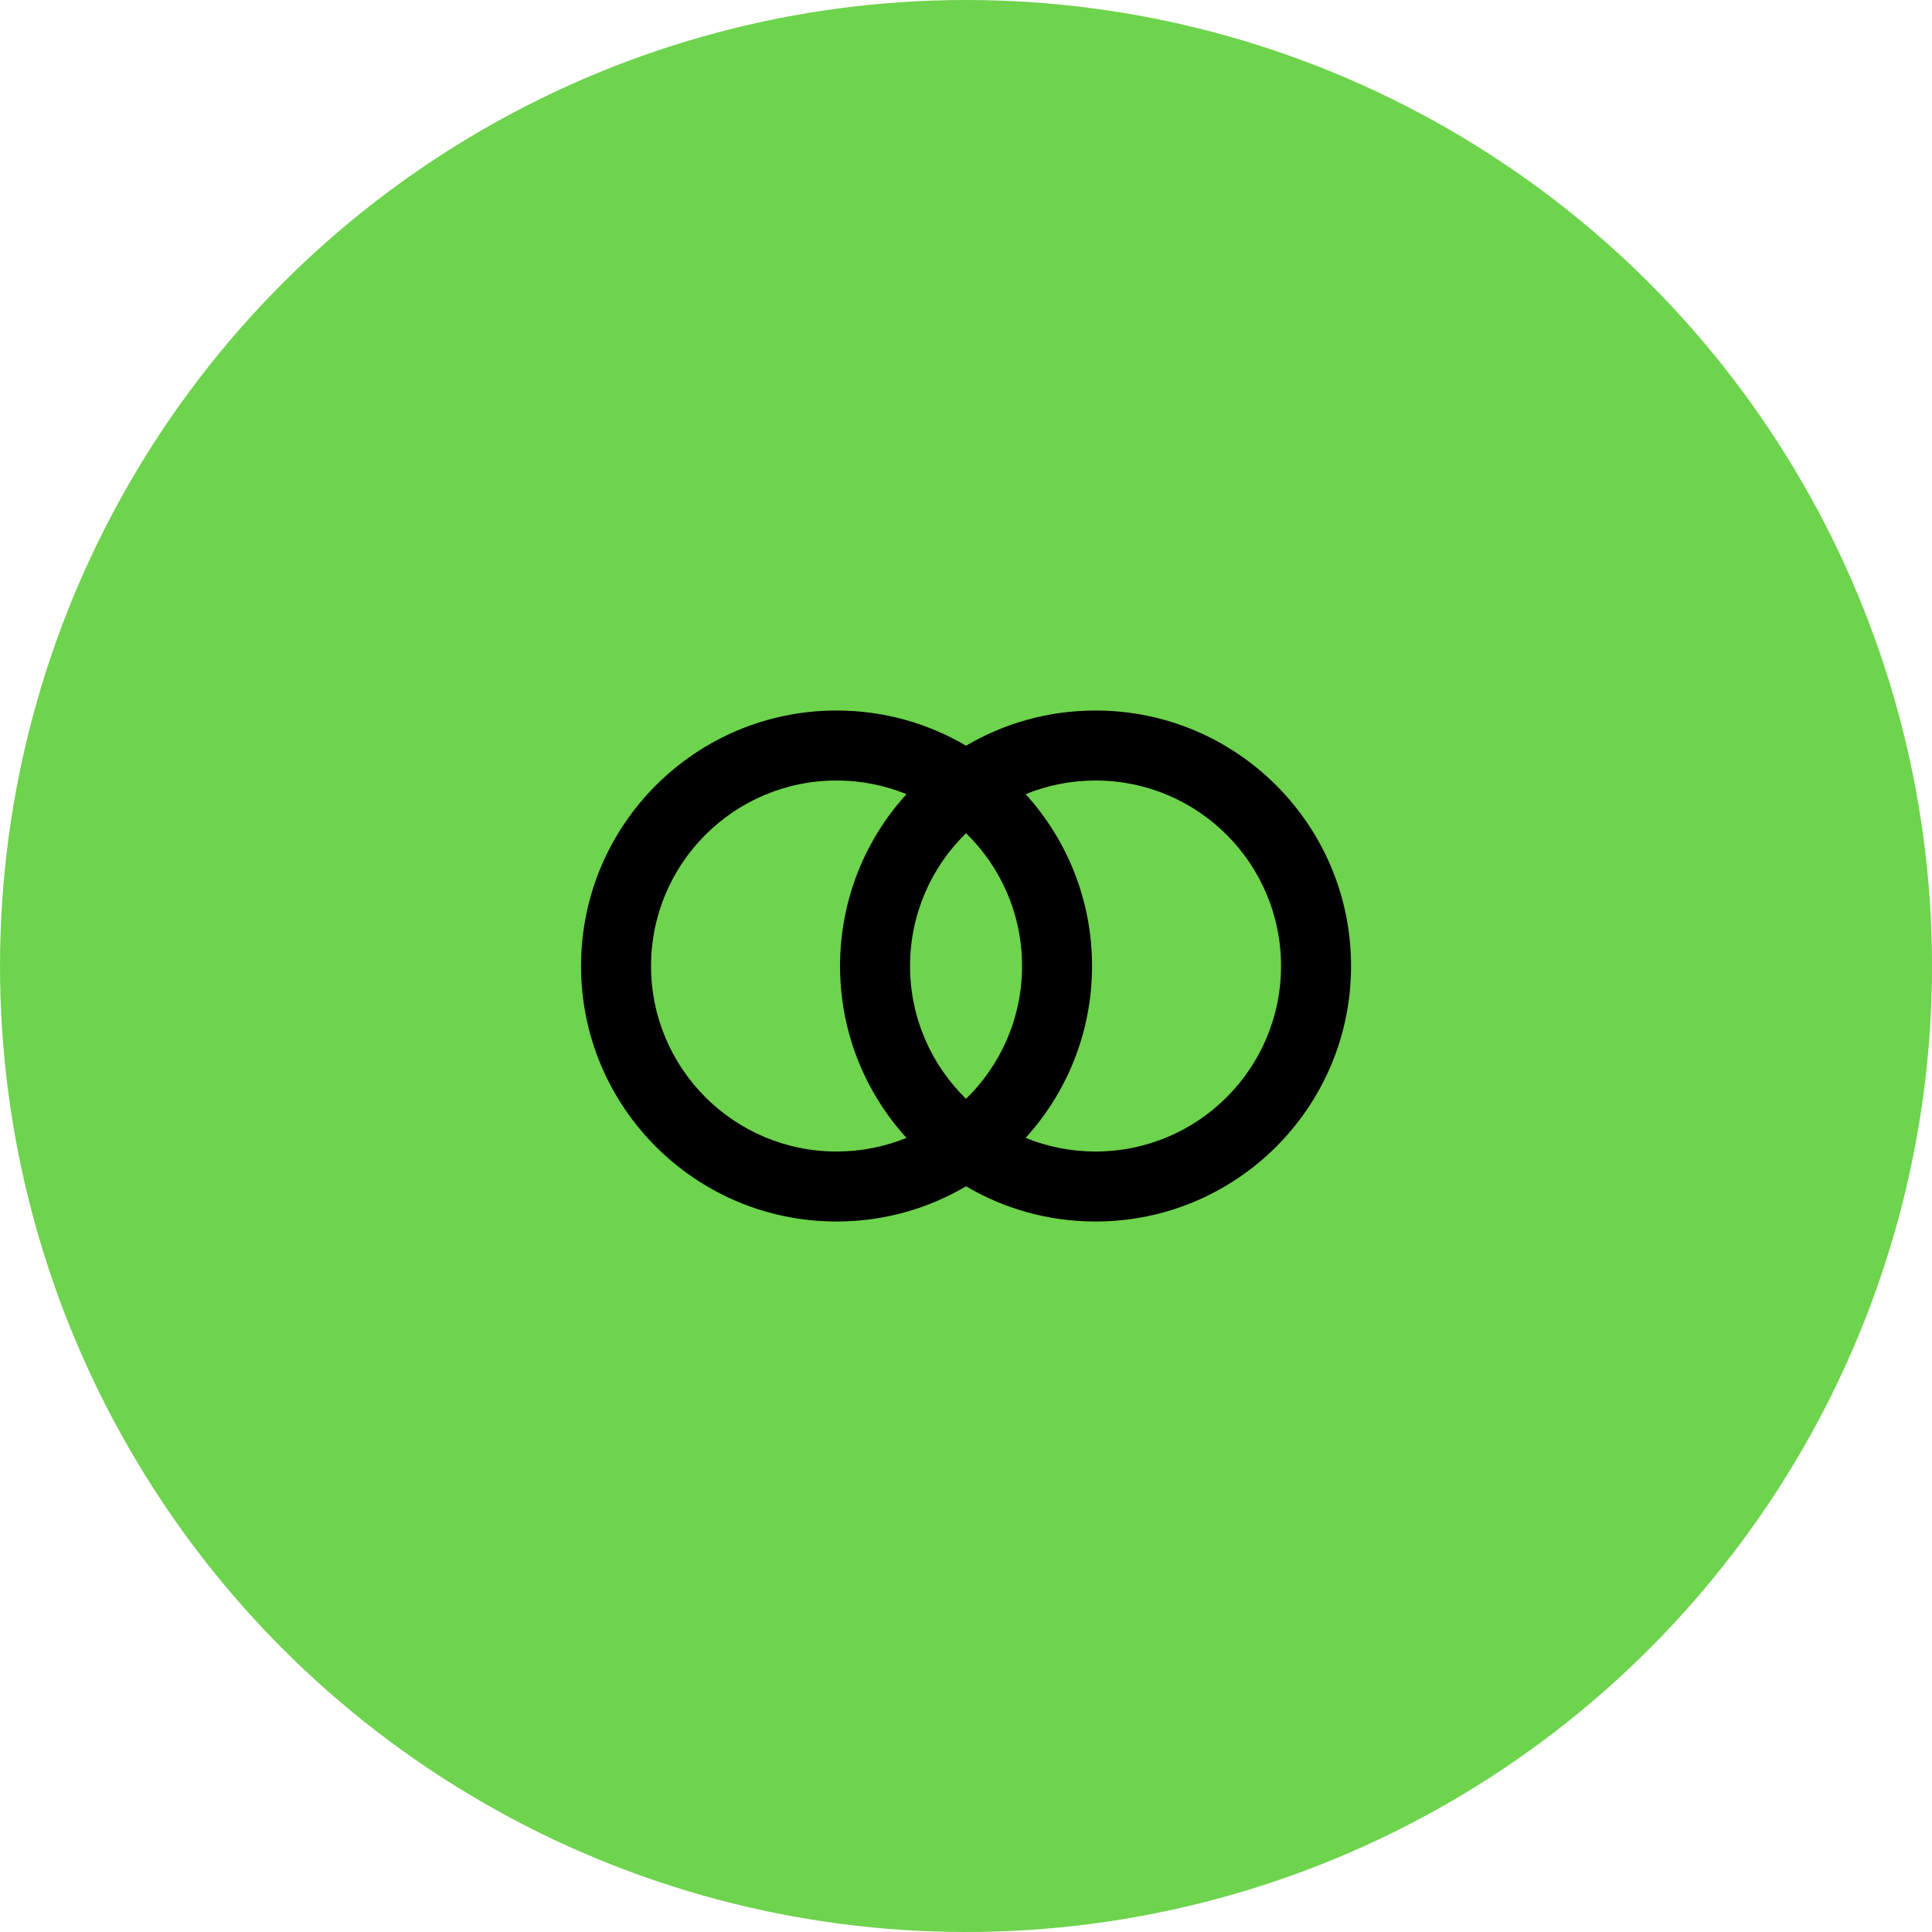
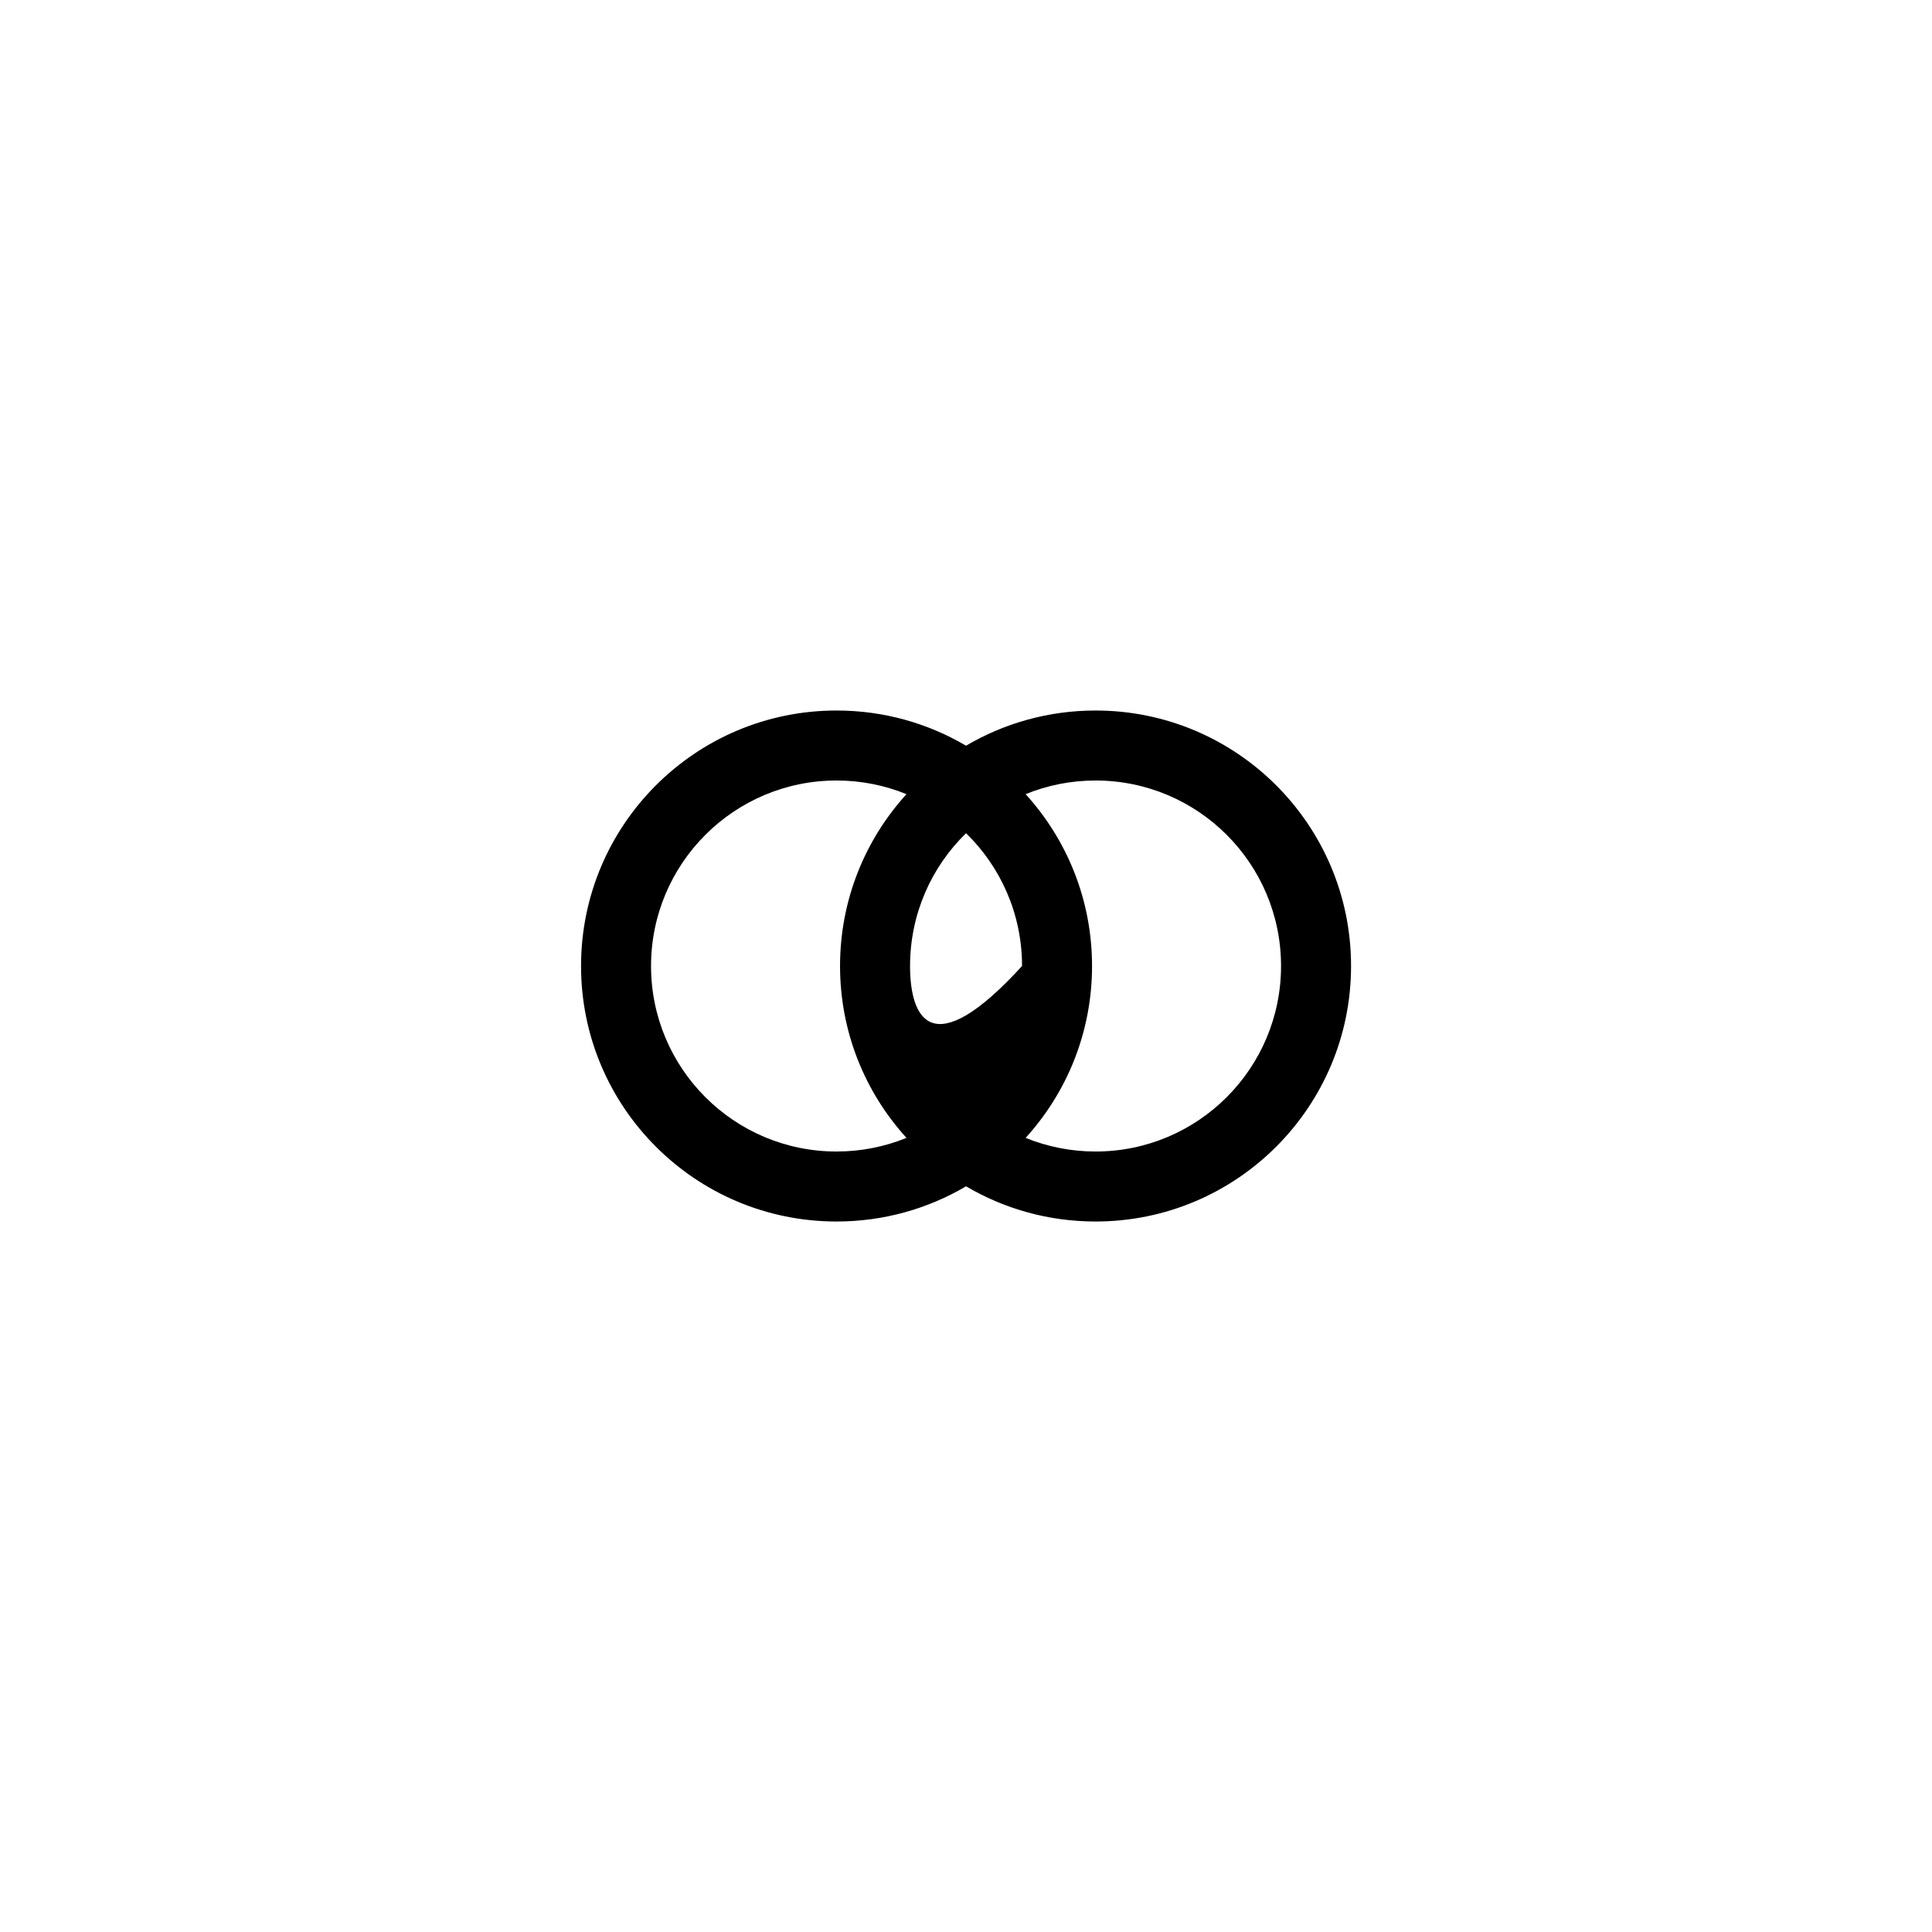
<svg xmlns="http://www.w3.org/2000/svg" width="92" height="92" viewBox="0 0 92 92" fill="none">
  <g clip-path="url(#clip0_0_281)">
-     <circle cx="46.001" cy="46" r="46" fill="#6ED34D" />
    <g clip-path="url(#clip1_0_281)">
      <mask id="mask0_0_281" style="mask-type:luminance" maskUnits="userSpaceOnUse" x="26" y="26" width="41" height="40">
        <rect x="26.001" y="26" width="40" height="40" fill="white" />
      </mask>
      <g mask="url(#mask0_0_281)">
-         <path fill-rule="evenodd" clip-rule="evenodd" d="M39.836 58.167C42.086 58.167 44.194 57.556 46.002 56.491C47.81 57.556 49.918 58.167 52.169 58.167C58.889 58.167 64.336 52.72 64.336 46.001C64.336 39.281 58.889 33.834 52.169 33.834C49.918 33.834 47.81 34.445 46.002 35.51C44.194 34.445 42.086 33.834 39.836 33.834C33.116 33.834 27.669 39.281 27.669 46.001C27.669 52.72 33.116 58.167 39.836 58.167ZM52.169 54.834C50.991 54.834 49.866 54.603 48.839 54.185C50.804 52.024 52.002 49.152 52.002 46.001C52.002 42.849 50.804 39.978 48.839 37.817C49.866 37.398 50.991 37.167 52.169 37.167C57.047 37.167 61.002 41.122 61.002 46.001C61.002 50.879 57.047 54.834 52.169 54.834ZM43.166 37.817C42.138 37.398 41.014 37.167 39.836 37.167C34.957 37.167 31.002 41.122 31.002 46.001C31.002 50.879 34.957 54.834 39.836 54.834C41.014 54.834 42.138 54.603 43.166 54.185C41.2 52.024 40.002 49.152 40.002 46.001C40.002 42.849 41.2 39.978 43.166 37.817ZM43.336 46.001C43.336 43.521 44.357 41.28 46.002 39.676C47.648 41.28 48.669 43.521 48.669 46.001C48.669 48.48 47.648 50.721 46.002 52.325C44.357 50.721 43.336 48.48 43.336 46.001Z" fill="black" />
+         <path fill-rule="evenodd" clip-rule="evenodd" d="M39.836 58.167C42.086 58.167 44.194 57.556 46.002 56.491C47.81 57.556 49.918 58.167 52.169 58.167C58.889 58.167 64.336 52.72 64.336 46.001C64.336 39.281 58.889 33.834 52.169 33.834C49.918 33.834 47.81 34.445 46.002 35.51C44.194 34.445 42.086 33.834 39.836 33.834C33.116 33.834 27.669 39.281 27.669 46.001C27.669 52.72 33.116 58.167 39.836 58.167ZM52.169 54.834C50.991 54.834 49.866 54.603 48.839 54.185C50.804 52.024 52.002 49.152 52.002 46.001C52.002 42.849 50.804 39.978 48.839 37.817C49.866 37.398 50.991 37.167 52.169 37.167C57.047 37.167 61.002 41.122 61.002 46.001C61.002 50.879 57.047 54.834 52.169 54.834ZM43.166 37.817C42.138 37.398 41.014 37.167 39.836 37.167C34.957 37.167 31.002 41.122 31.002 46.001C31.002 50.879 34.957 54.834 39.836 54.834C41.014 54.834 42.138 54.603 43.166 54.185C41.2 52.024 40.002 49.152 40.002 46.001C40.002 42.849 41.2 39.978 43.166 37.817ZM43.336 46.001C43.336 43.521 44.357 41.28 46.002 39.676C47.648 41.28 48.669 43.521 48.669 46.001C44.357 50.721 43.336 48.48 43.336 46.001Z" fill="black" />
      </g>
    </g>
  </g>
  <defs>
    <clipPath id="clip0_0_281">
      <rect width="92" height="92" fill="white" transform="translate(0.001)" />
    </clipPath>
    <clipPath id="clip1_0_281">
      <rect width="40" height="40" fill="white" transform="translate(26.001 26)" />
    </clipPath>
  </defs>
</svg>